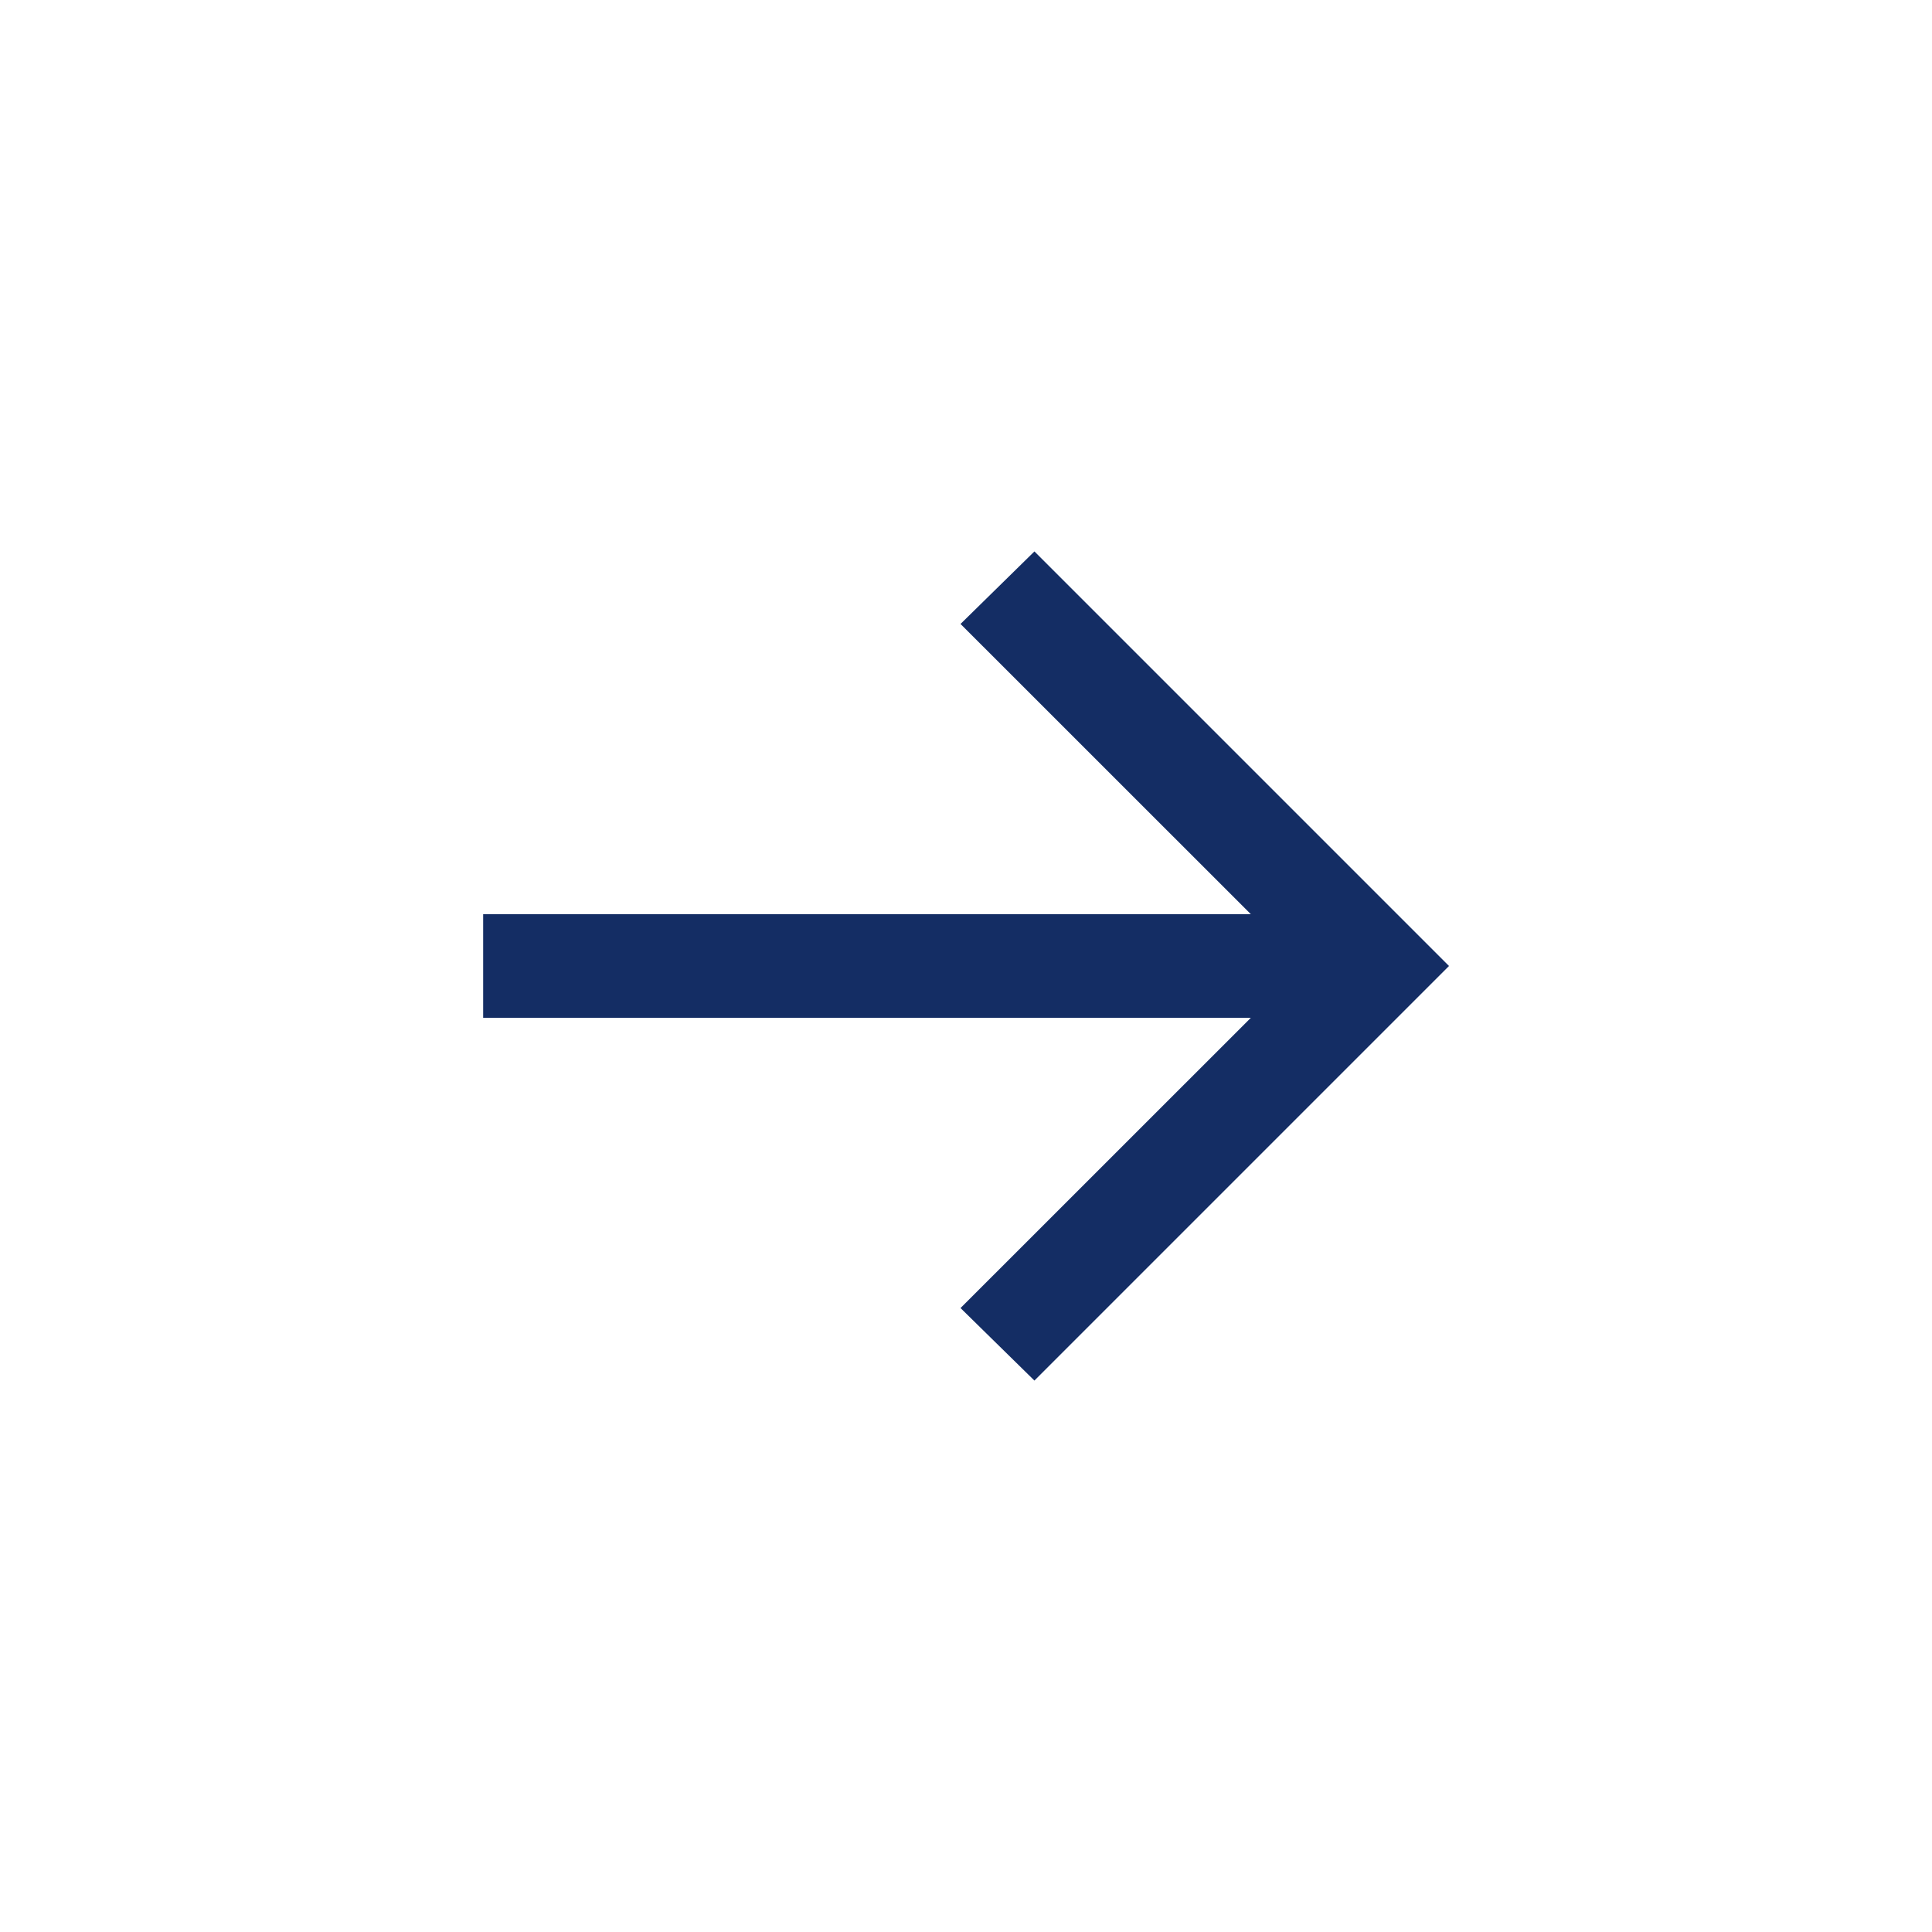
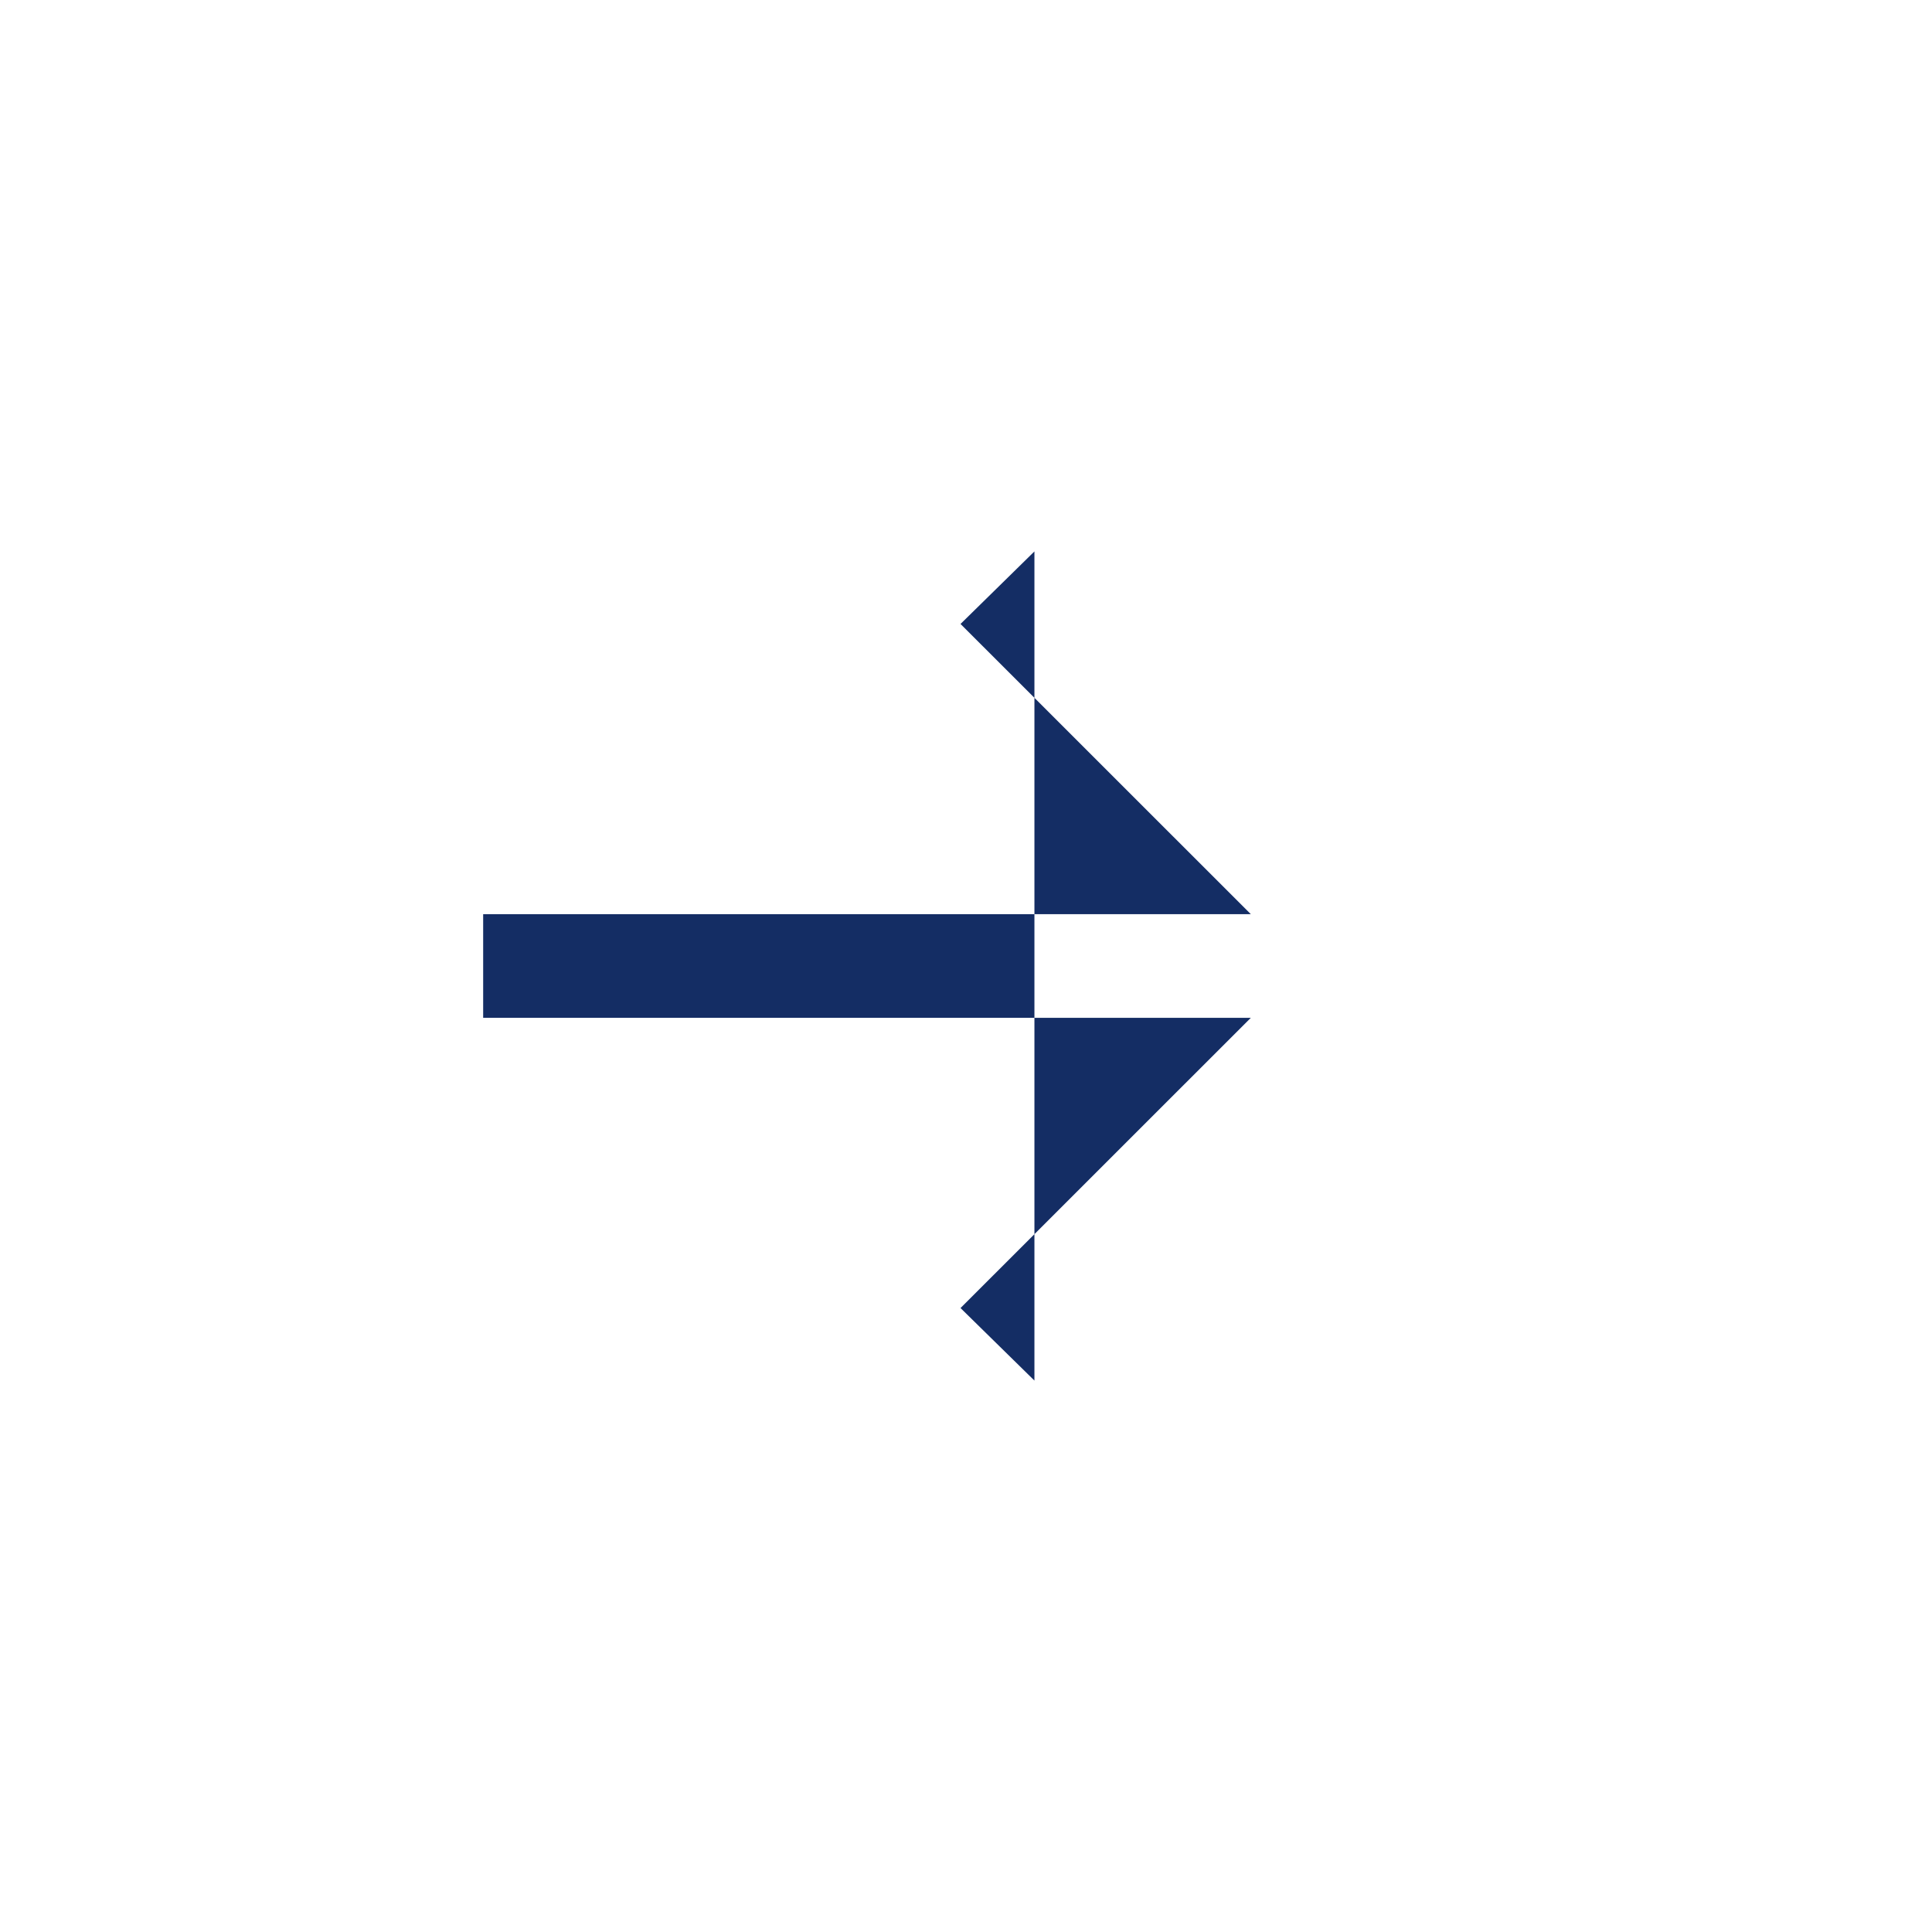
<svg xmlns="http://www.w3.org/2000/svg" width="24" height="24" viewBox="0 0 24 24" fill="none">
  <g id="arrow">
-     <path id="arrow_2" d="M15.538 12.644H6.002V11.356H15.538L11.932 7.751L12.85 6.85L18 12L12.85 17.15L11.932 16.249L15.538 12.644Z" fill="#142D64" />
+     <path id="arrow_2" d="M15.538 12.644H6.002V11.356H15.538L11.932 7.751L12.85 6.85L12.85 17.15L11.932 16.249L15.538 12.644Z" fill="#142D64" />
  </g>
</svg>